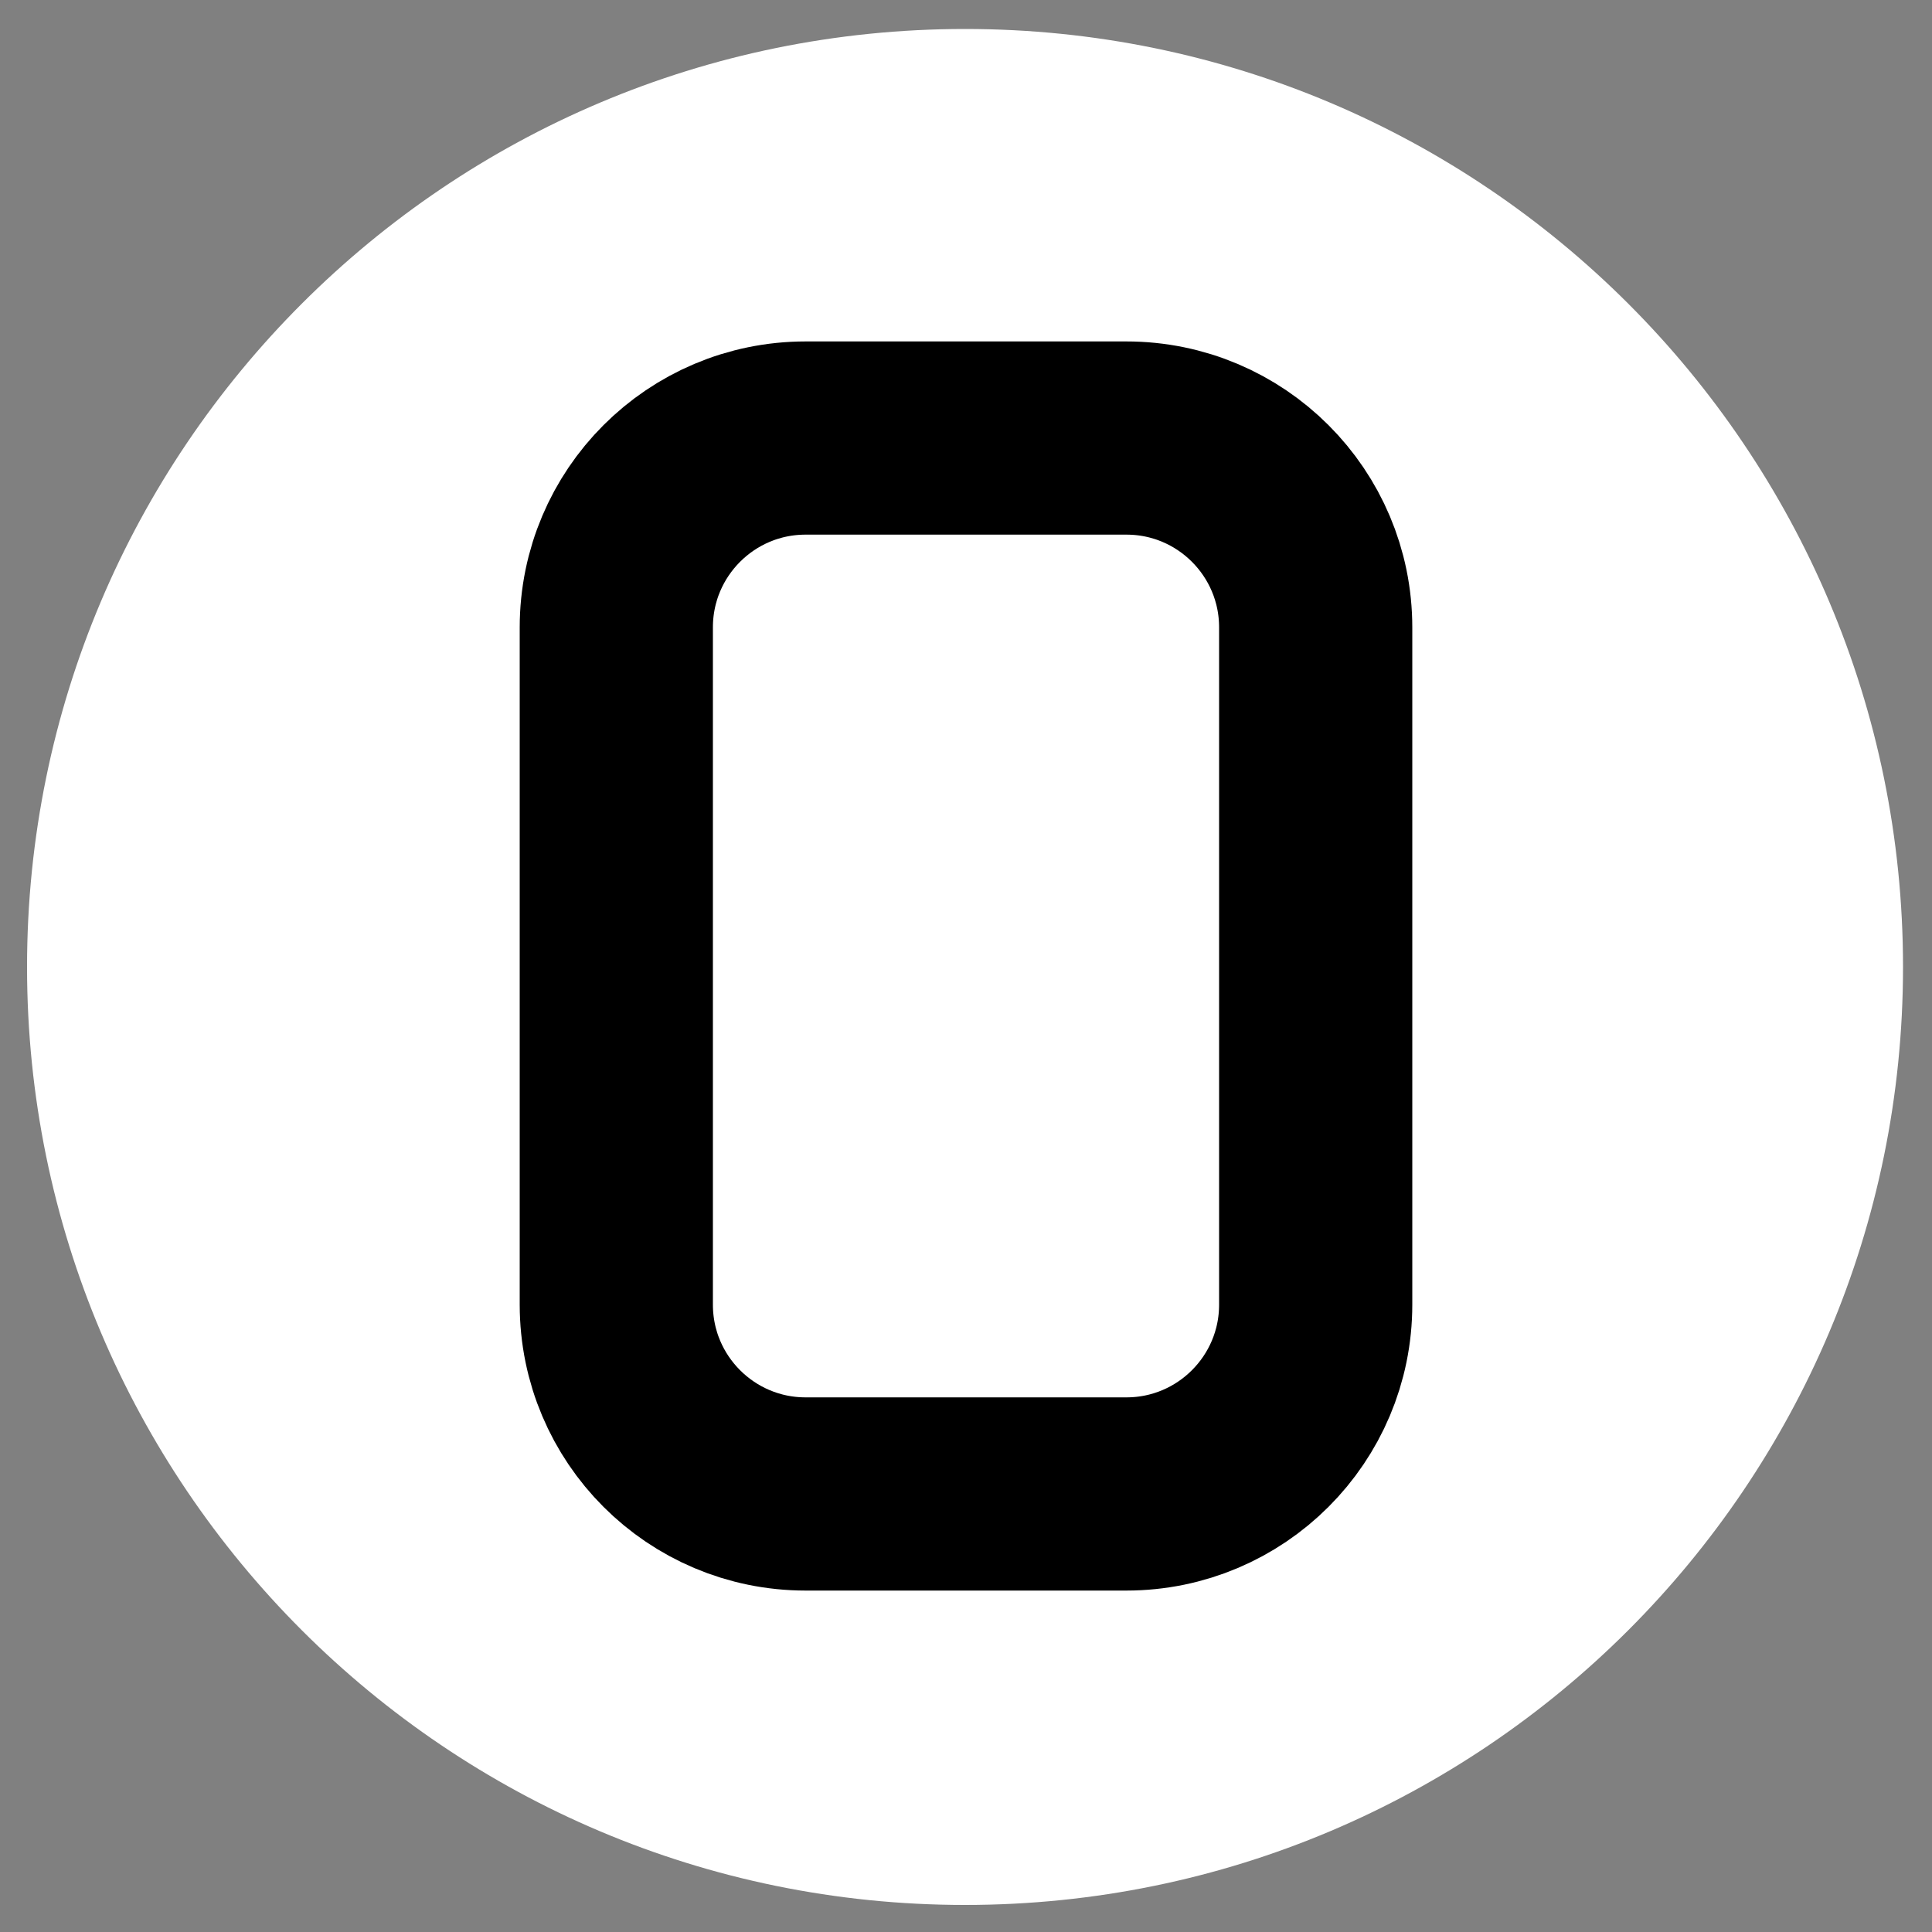
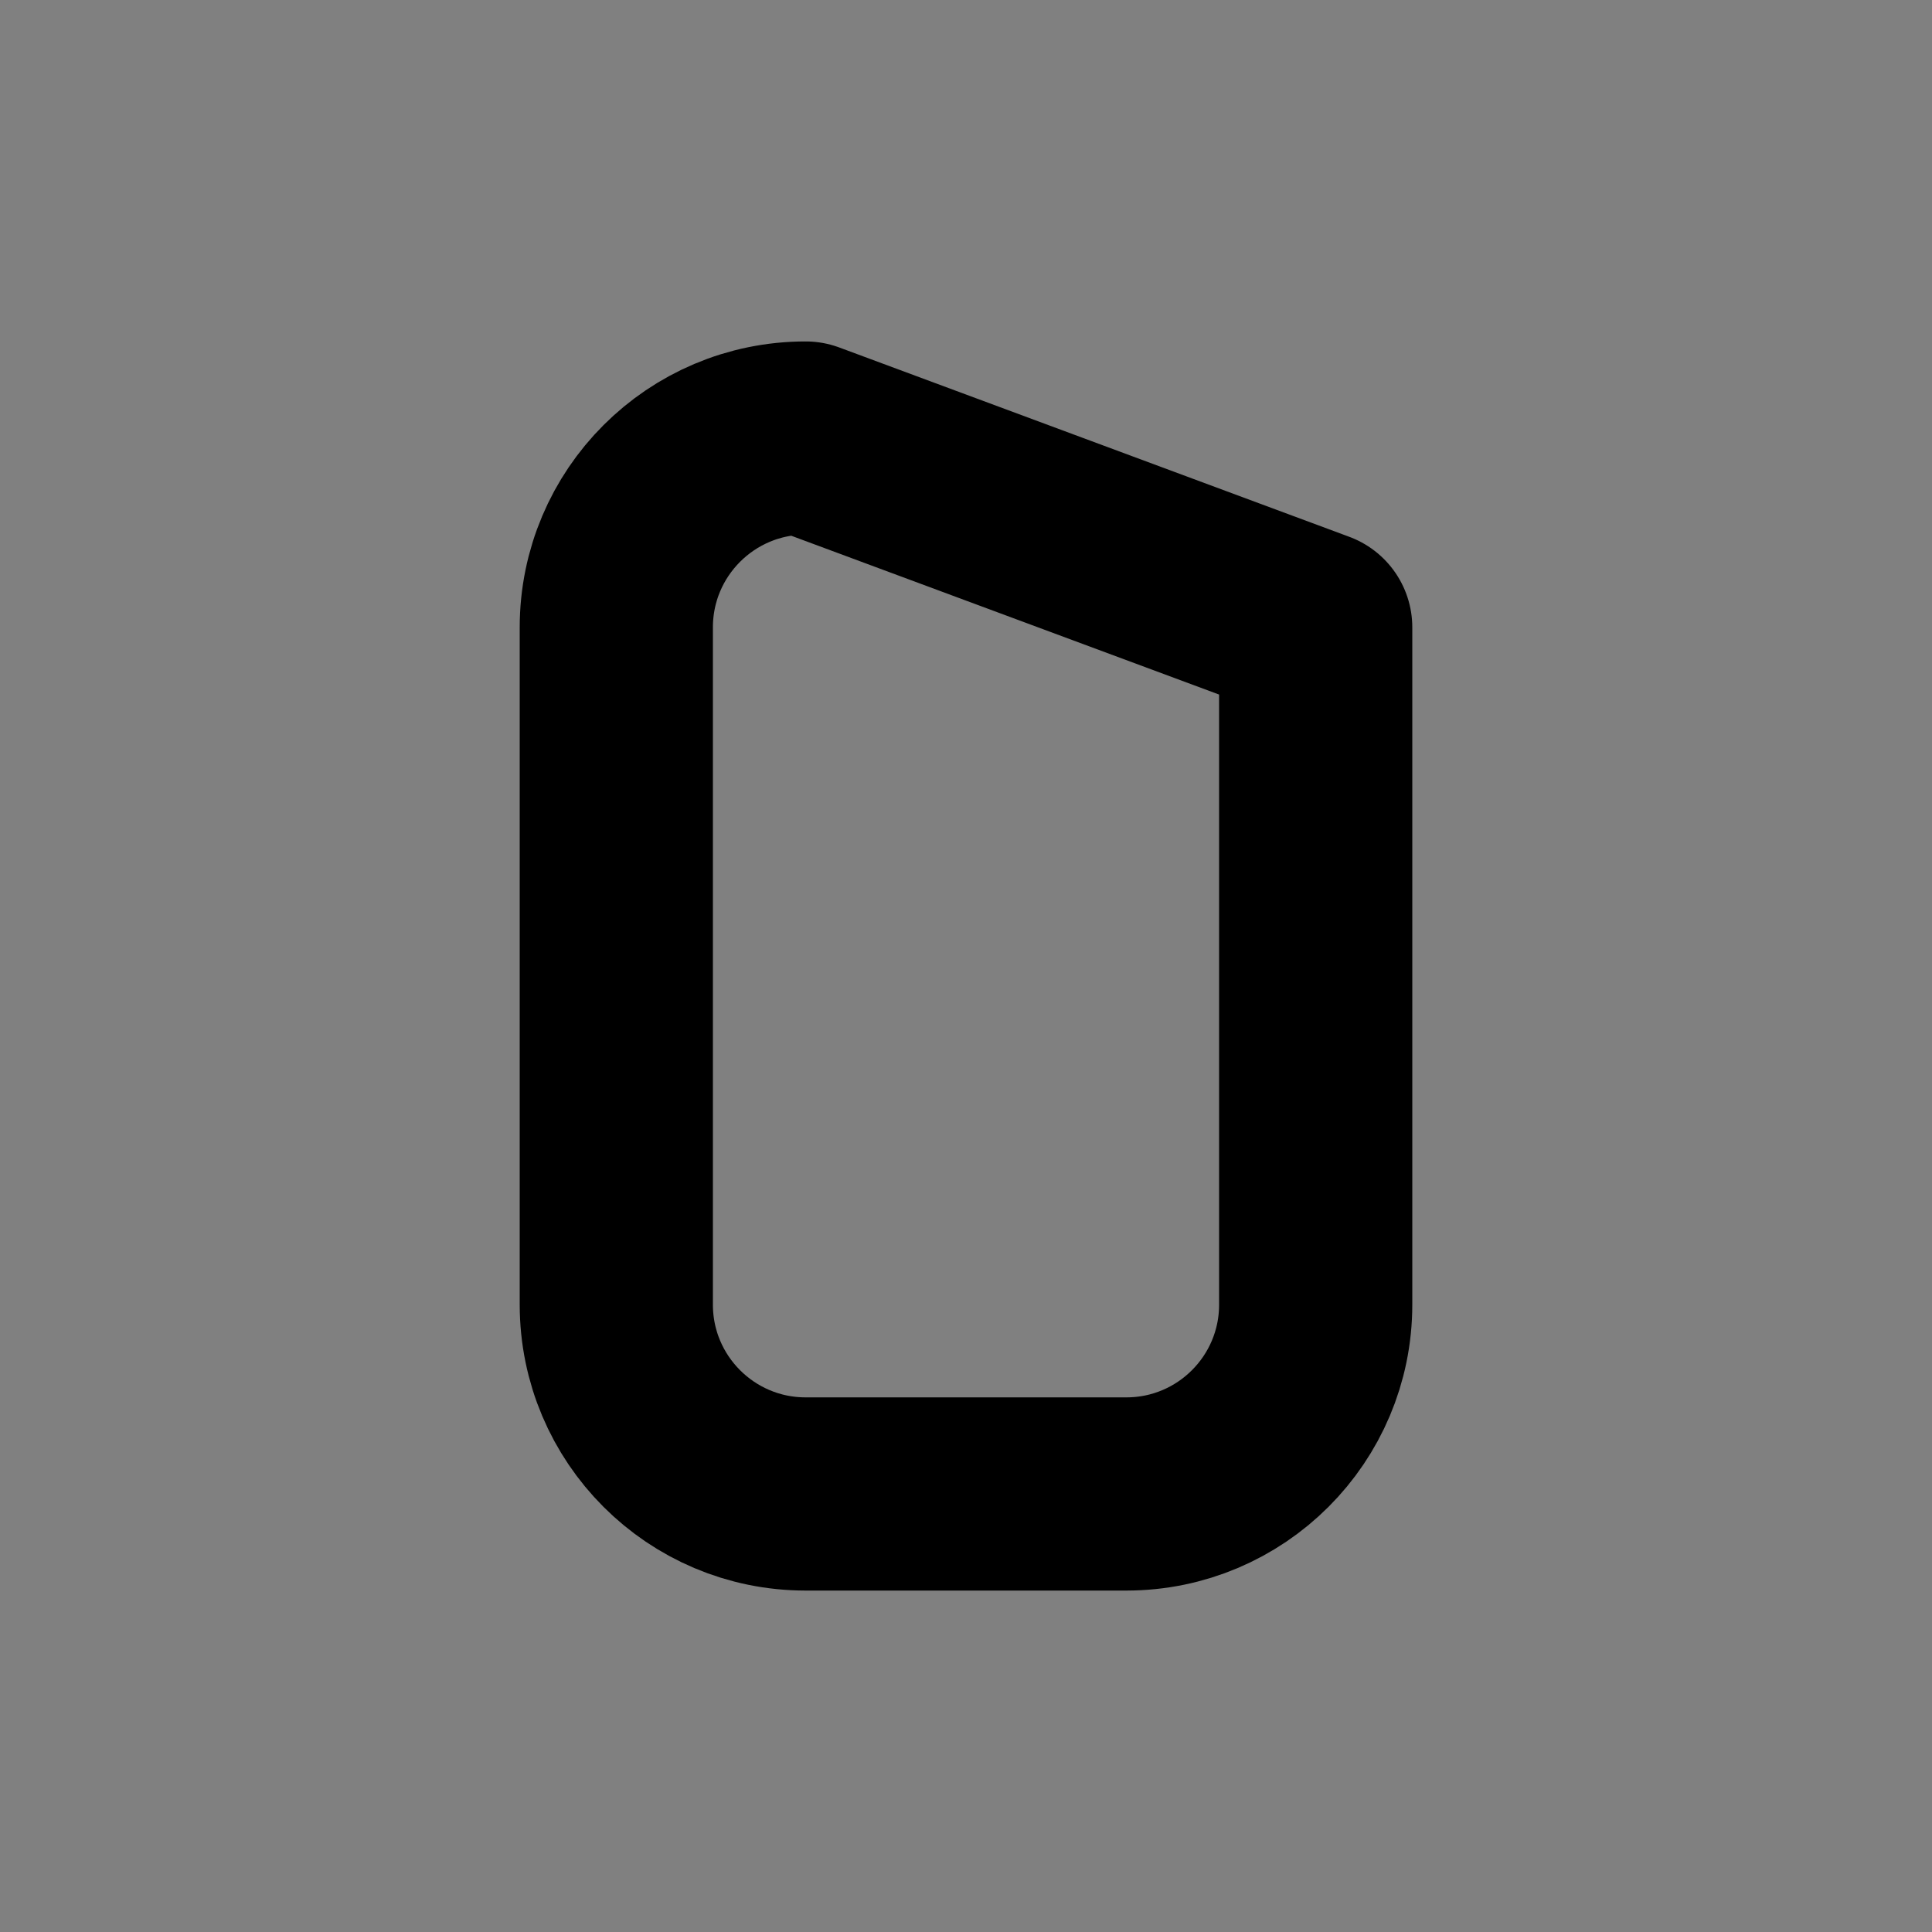
<svg xmlns="http://www.w3.org/2000/svg" width="1000" height="1000" viewBox="0 0 1000 1000">
  <rect x="0" y="0" width="1000" height="1000" fill="#808080" stroke="none" />
-   <path id="Oval" fill="#ffffff" fill-rule="evenodd" stroke="none" d="M 985 500.5 C 985 232.366 767.634 15 499.5 15 C 231.366 15 14 232.366 14 500.5 C 14 768.634 231.366 986 499.5 986 C 767.634 986 985 768.634 985 500.5 Z" />
-   <path id="Rounded-Rectangle" fill="none" stroke="#000000" stroke-width="100" stroke-linecap="round" stroke-linejoin="round" d="M 319 675.275 C 319 729.398 362.876 773.275 417 773.275 L 583 773.275 C 637.124 773.275 681 729.398 681 675.275 L 681 324.726 C 681 270.602 637.124 226.726 583 226.726 L 417 226.726 C 362.876 226.726 319 270.602 319 324.726 Z" />
+   <path id="Rounded-Rectangle" fill="none" stroke="#000000" stroke-width="100" stroke-linecap="round" stroke-linejoin="round" d="M 319 675.275 C 319 729.398 362.876 773.275 417 773.275 L 583 773.275 C 637.124 773.275 681 729.398 681 675.275 L 681 324.726 L 417 226.726 C 362.876 226.726 319 270.602 319 324.726 Z" />
</svg>